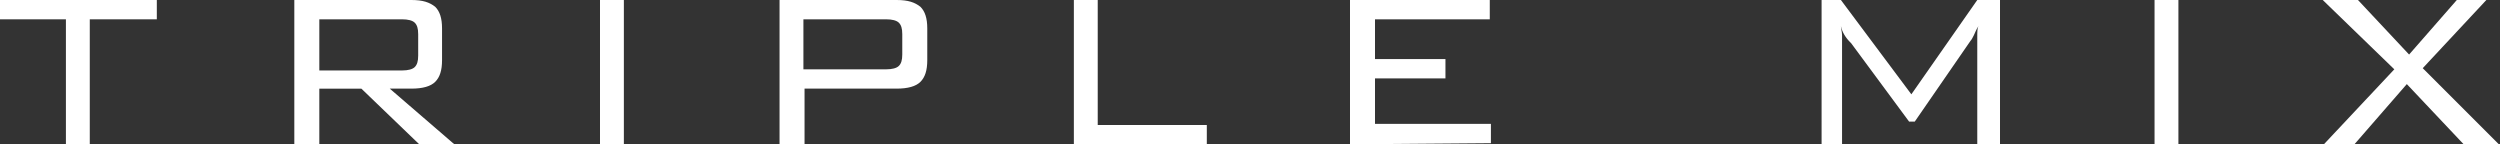
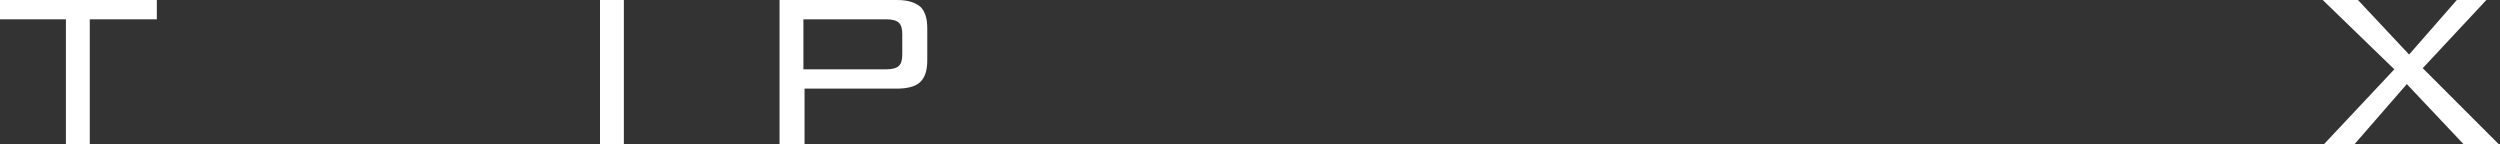
<svg xmlns="http://www.w3.org/2000/svg" version="1.1" id="レイヤー_1" x="0px" y="0px" viewBox="0 0 220 12.7" style="enable-background:new 0 0 220 12.7;" xml:space="preserve">
  <rect x="0" y="0" width="220" height="12.7" fill="#333333" stroke="none" />
  <style type="text/css">
	.st0{fill:#FFFFFF;}
</style>
  <g id="logo">
    <g>
      <path class="st0" d="M7.9,1.7v11H5.8v-11H0V0h13.8v1.7H7.9z" />
-       <path class="st0" d="M25.9,12.7V0h10.3c1,0,1.6,0.2,2.1,0.6c0.4,0.4,0.6,1,0.6,1.9v2.8c0,0.9-0.2,1.5-0.6,1.9    c-0.4,0.4-1.1,0.6-2.1,0.6h-1.9l5.8,5H37l-5.2-5h-3.7v5C28.1,12.7,25.9,12.7,25.9,12.7z M35.4,1.7h-7.3v4.5h7.3    c0.5,0,0.9-0.1,1.1-0.3s0.3-0.5,0.3-1V3c0-0.5-0.1-0.8-0.3-1C36.3,1.8,35.9,1.7,35.4,1.7z" />
      <path class="st0" d="M52.8,12.7V0h2.1v12.7H52.8z" />
      <path class="st0" d="M68.6,12.7V0h10.3c1,0,1.6,0.2,2.1,0.6c0.4,0.4,0.6,1,0.6,1.9v2.8c0,0.9-0.2,1.5-0.6,1.9    c-0.4,0.4-1.1,0.6-2.1,0.6h-8.1v5C70.7,12.7,68.6,12.7,68.6,12.7z M78,1.7h-7.3v4.4H78c0.5,0,0.9-0.1,1.1-0.3    c0.2-0.2,0.3-0.5,0.3-1V3c0-0.5-0.1-0.8-0.3-1C78.9,1.8,78.5,1.7,78,1.7z" />
-       <path class="st0" d="M94.5,12.7V0h2.1v11h9.6v1.8C106.3,12.7,94.5,12.7,94.5,12.7z" />
-       <path class="st0" d="M118.8,12.7V0h12.3v1.7h-10.1v3.5h6.2v1.7h-6.2v4h10.2v1.7L118.8,12.7L118.8,12.7z" />
-       <path class="st0" d="M162,2.3c0,0.2,0.1,0.5,0.1,0.8c0,0.3,0,0.6,0,1.1v8.6h-1.8V0h1.7l6.2,8.3L174,0h2v12.7h-2V4.1    c0-0.1,0-0.4,0-0.8c0-0.5,0-0.8,0.1-1c-0.2,0.3-0.3,0.6-0.4,0.8c-0.1,0.2-0.2,0.4-0.3,0.5l-4.9,7.1h-0.5l-5.1-6.9c0,0,0,0-0.1-0.1    C162.4,3.3,162.1,2.8,162,2.3z" />
-       <path class="st0" d="M189.6,12.7V0h2.1v12.7H189.6z" />
      <path class="st0" d="M204.5,12.7l6.2-6.6L204.4,0h3.1l4.5,4.8l4.2-4.8h2.6l-5.6,6l6.8,6.8h-3.1l-5.1-5.4l-4.7,5.4H204.5z" />
    </g>
  </g>
</svg>